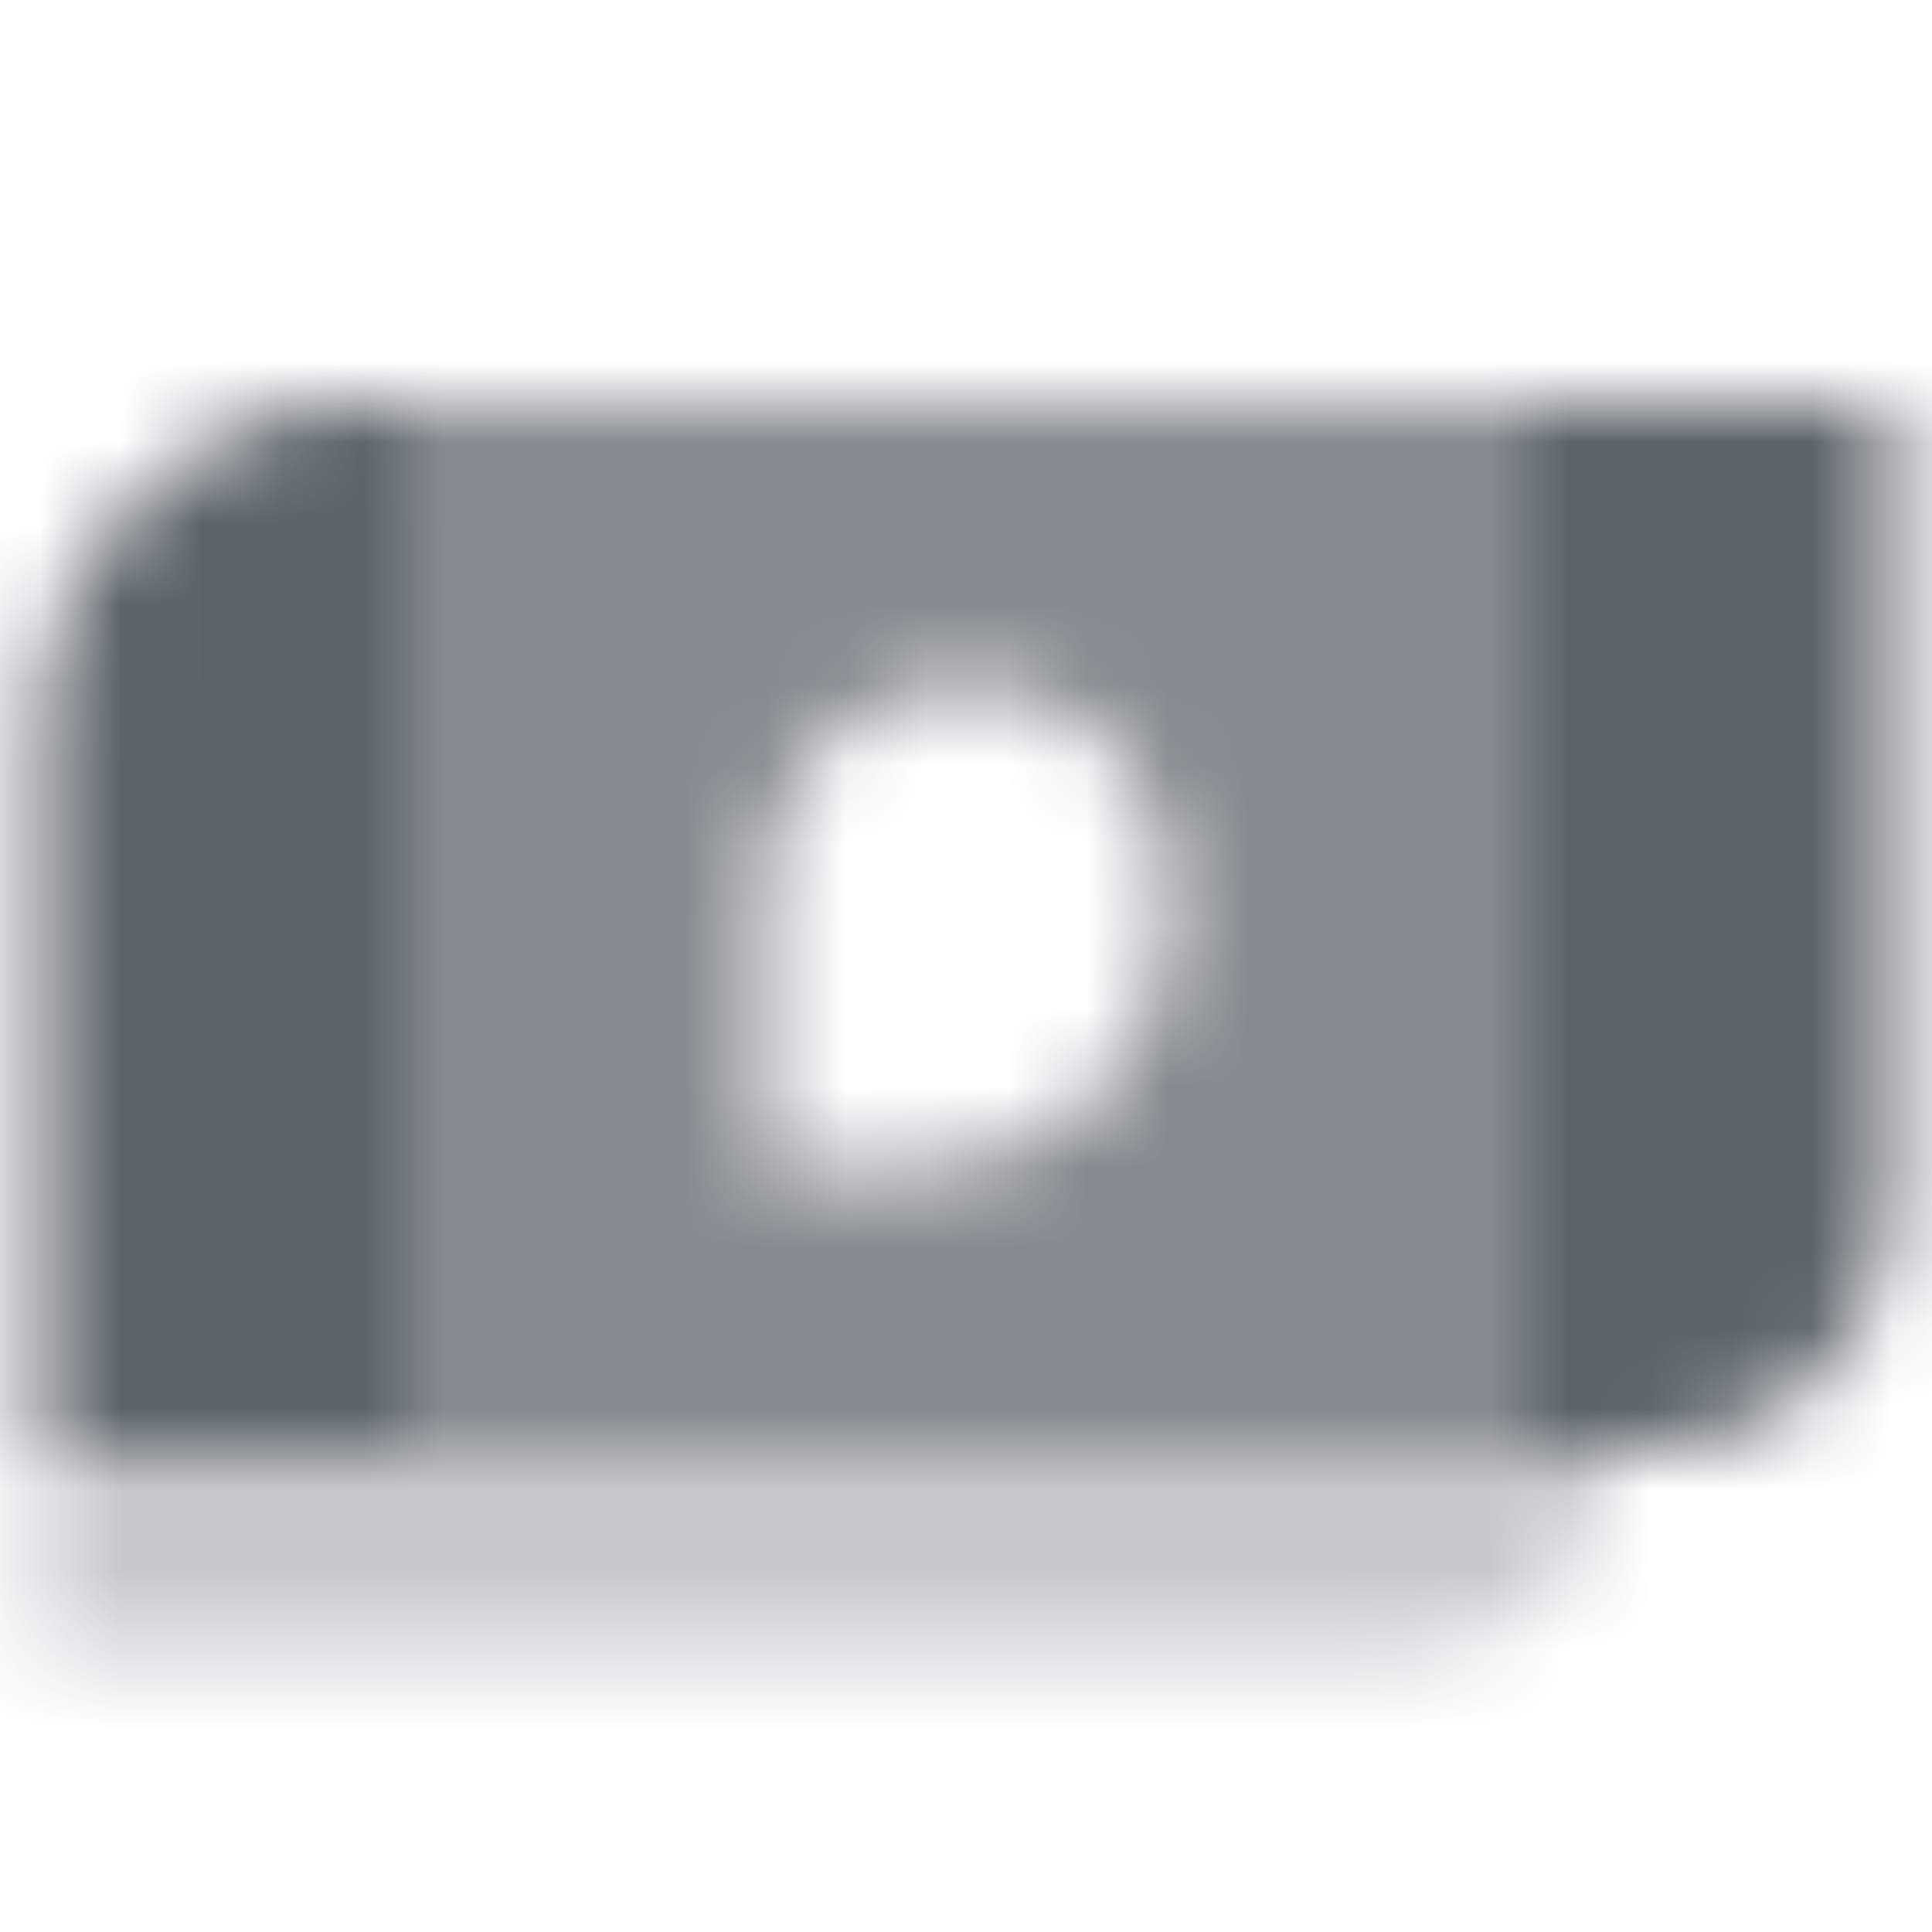
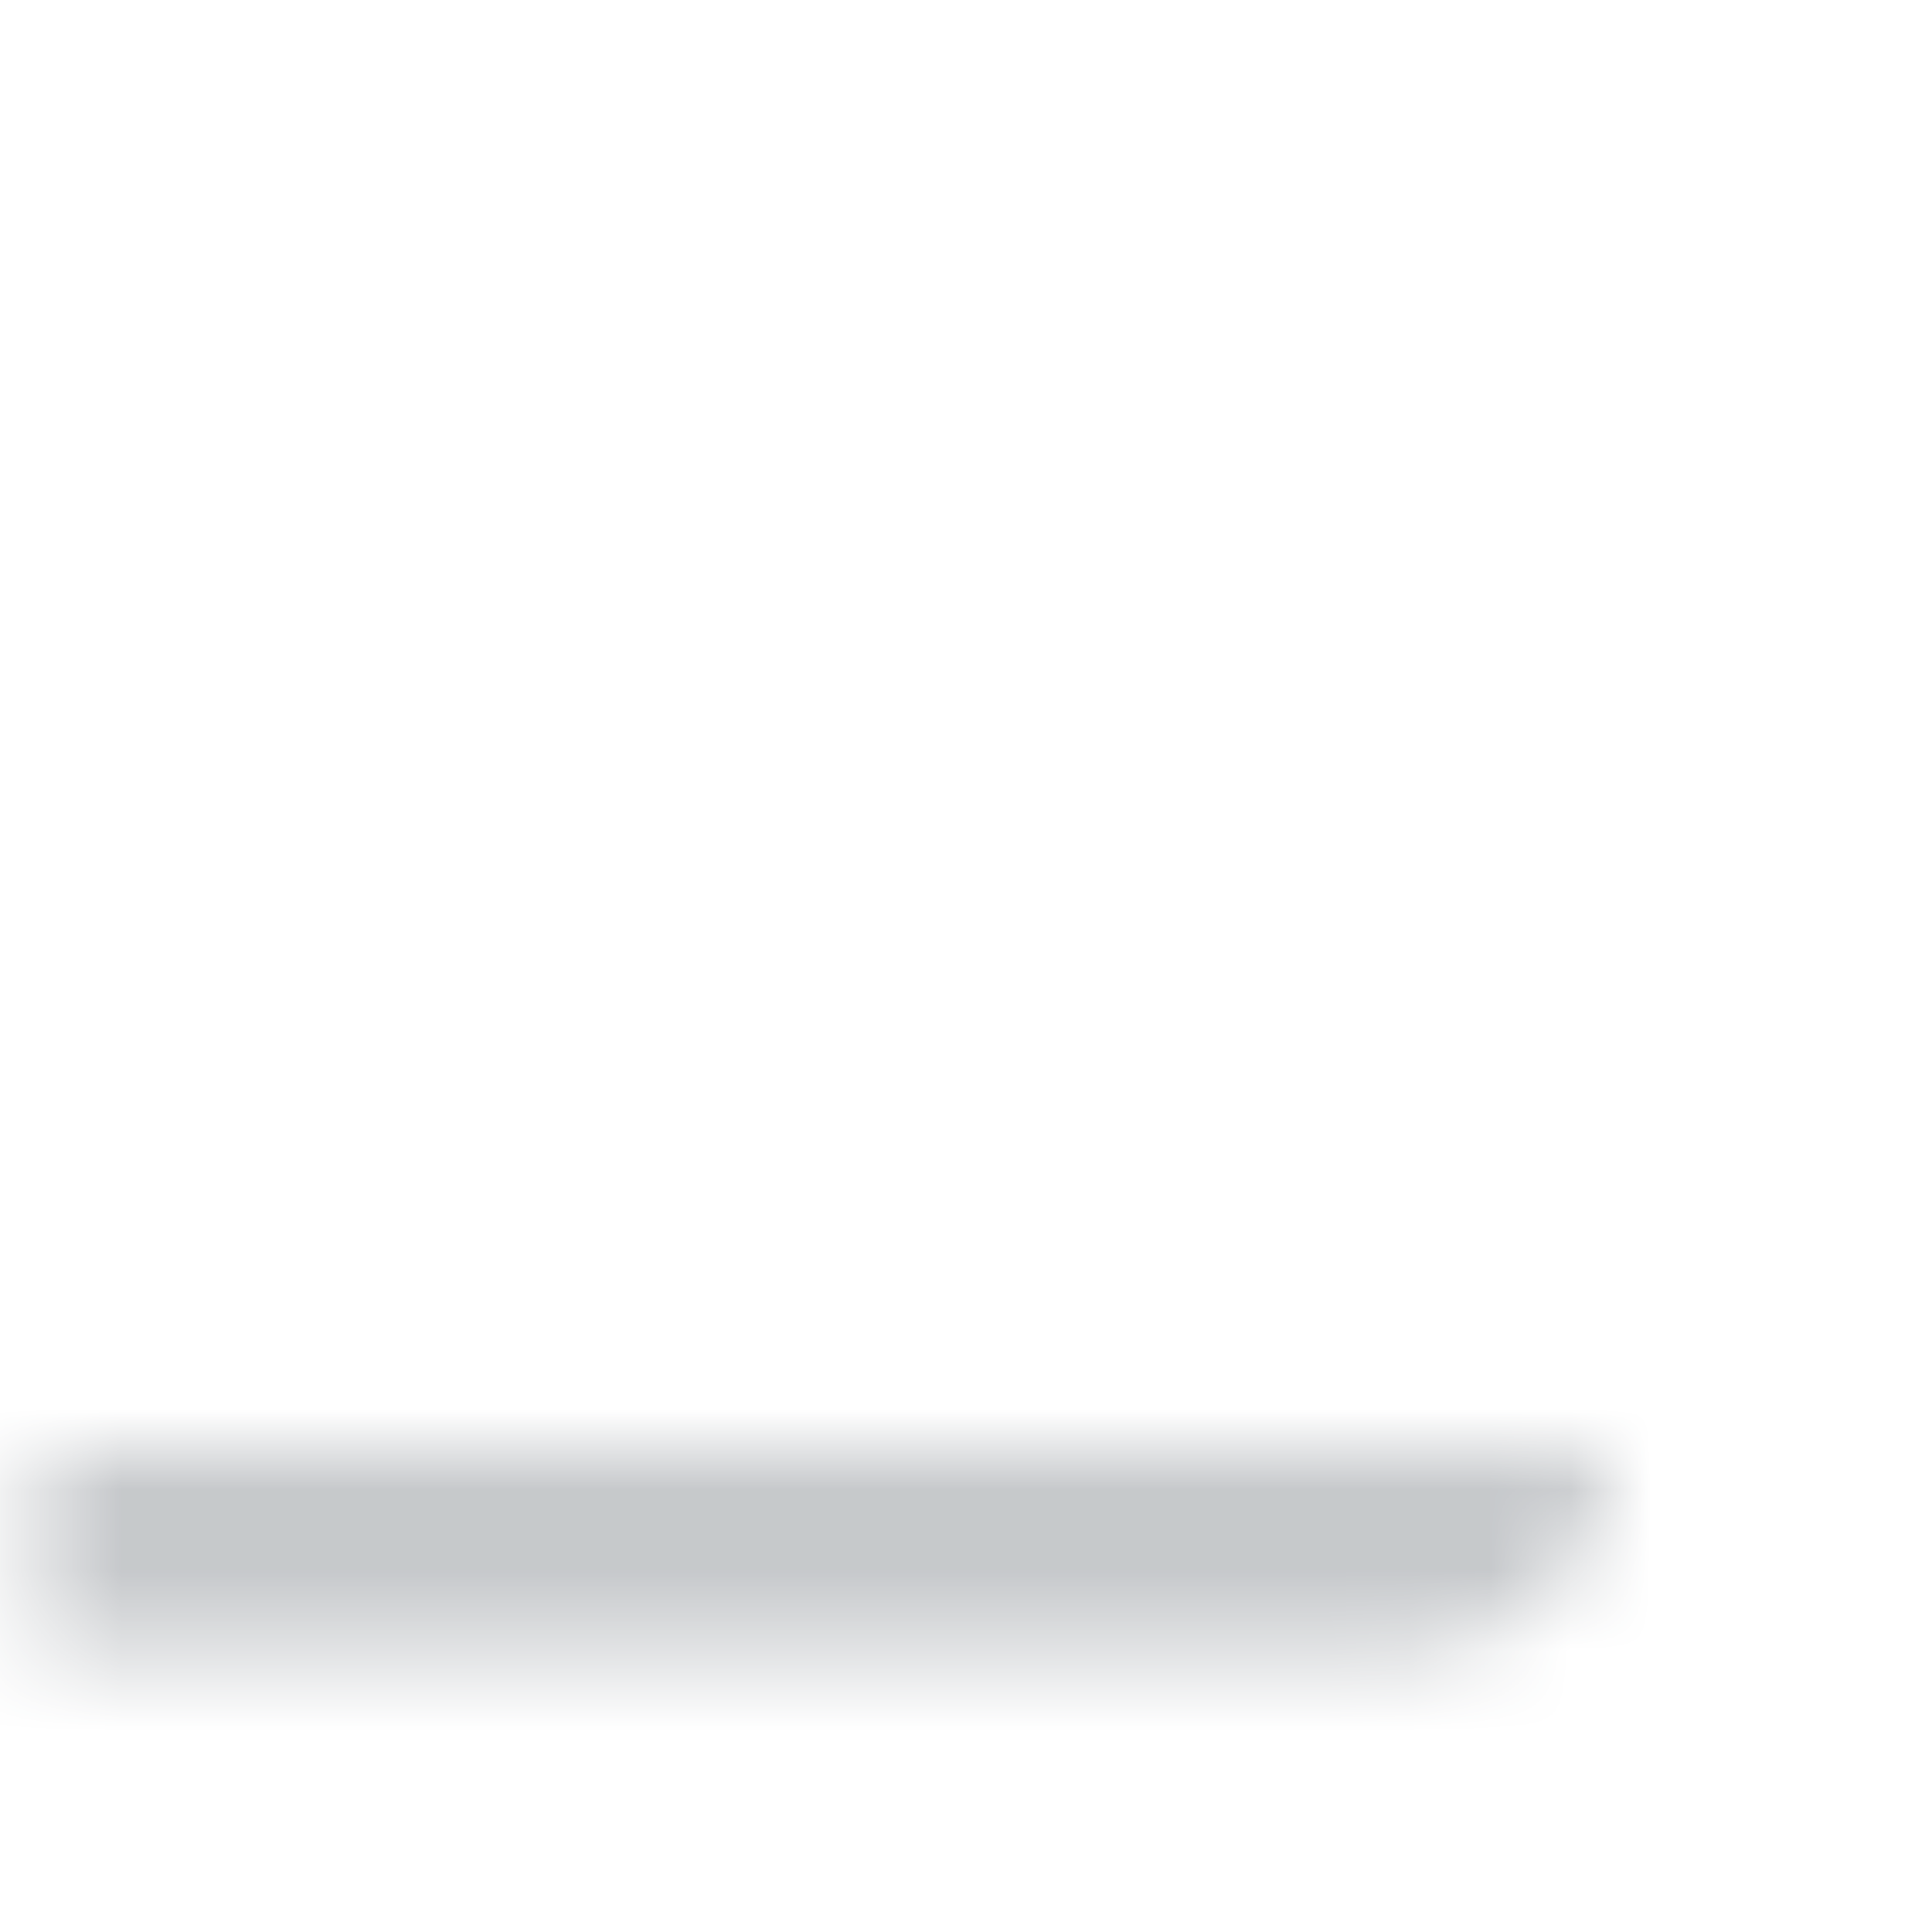
<svg xmlns="http://www.w3.org/2000/svg" width="24" height="24" viewBox="0 0 24 24" fill="none">
  <mask id="mask0_3013_8119" style="mask-type:alpha" maskUnits="userSpaceOnUse" x="0" y="5" width="24" height="16">
    <path opacity="0.35" d="M0.5 18H20C20 19.381 18.881 20.5 17.5 20.5H0.5V18Z" fill="black" />
-     <path opacity="0.75" fill-rule="evenodd" clip-rule="evenodd" d="M19 5H5V18H19V5ZM12 8.5C10.619 8.5 9.5 9.619 9.5 11V14.5H11.5C13.157 14.5 14.5 13.157 14.5 11.5V11C14.5 9.619 13.381 8.5 12 8.5Z" fill="black" />
-     <path fill-rule="evenodd" clip-rule="evenodd" d="M4.5 5C2.291 5 0.5 6.791 0.5 9V18H5V5H4.5ZM23.5 5H19V18H20.5C22.157 18 23.5 16.657 23.5 15V5Z" fill="black" />
  </mask>
  <g mask="url(#mask0_3013_8119)">
    <path d="M0 0H24V24H0V0Z" fill="#5C636B" />
  </g>
</svg>